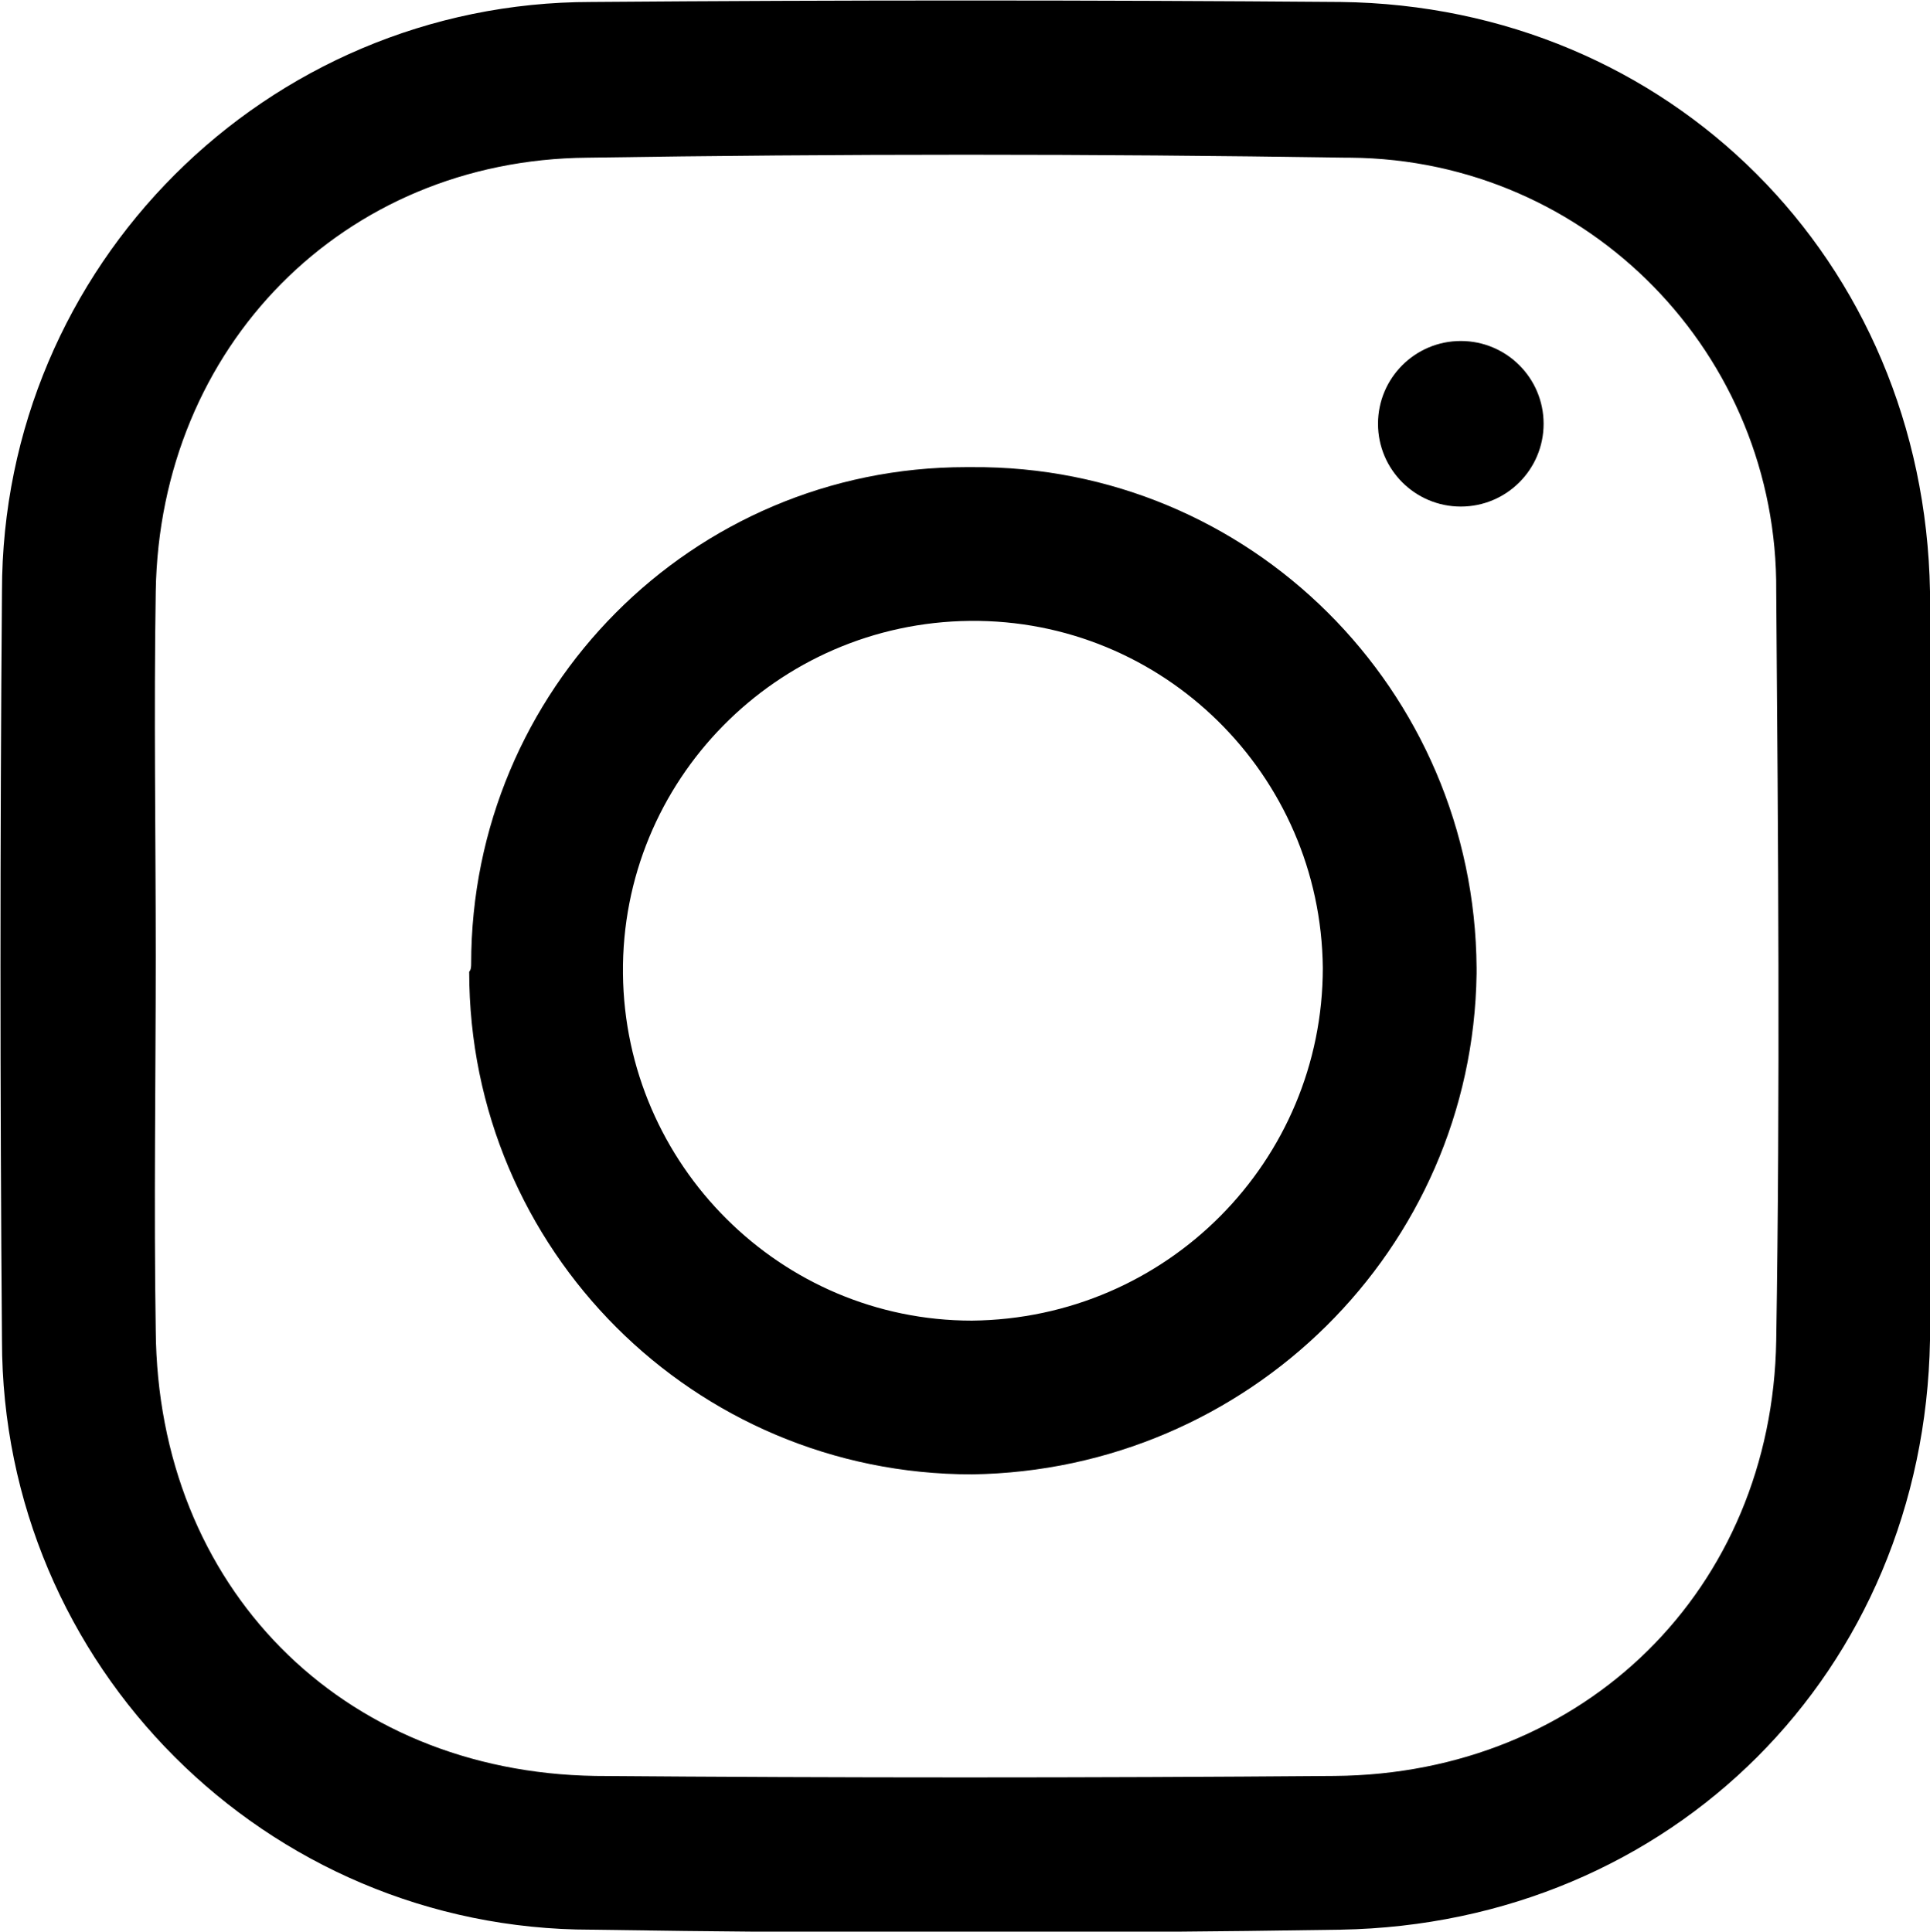
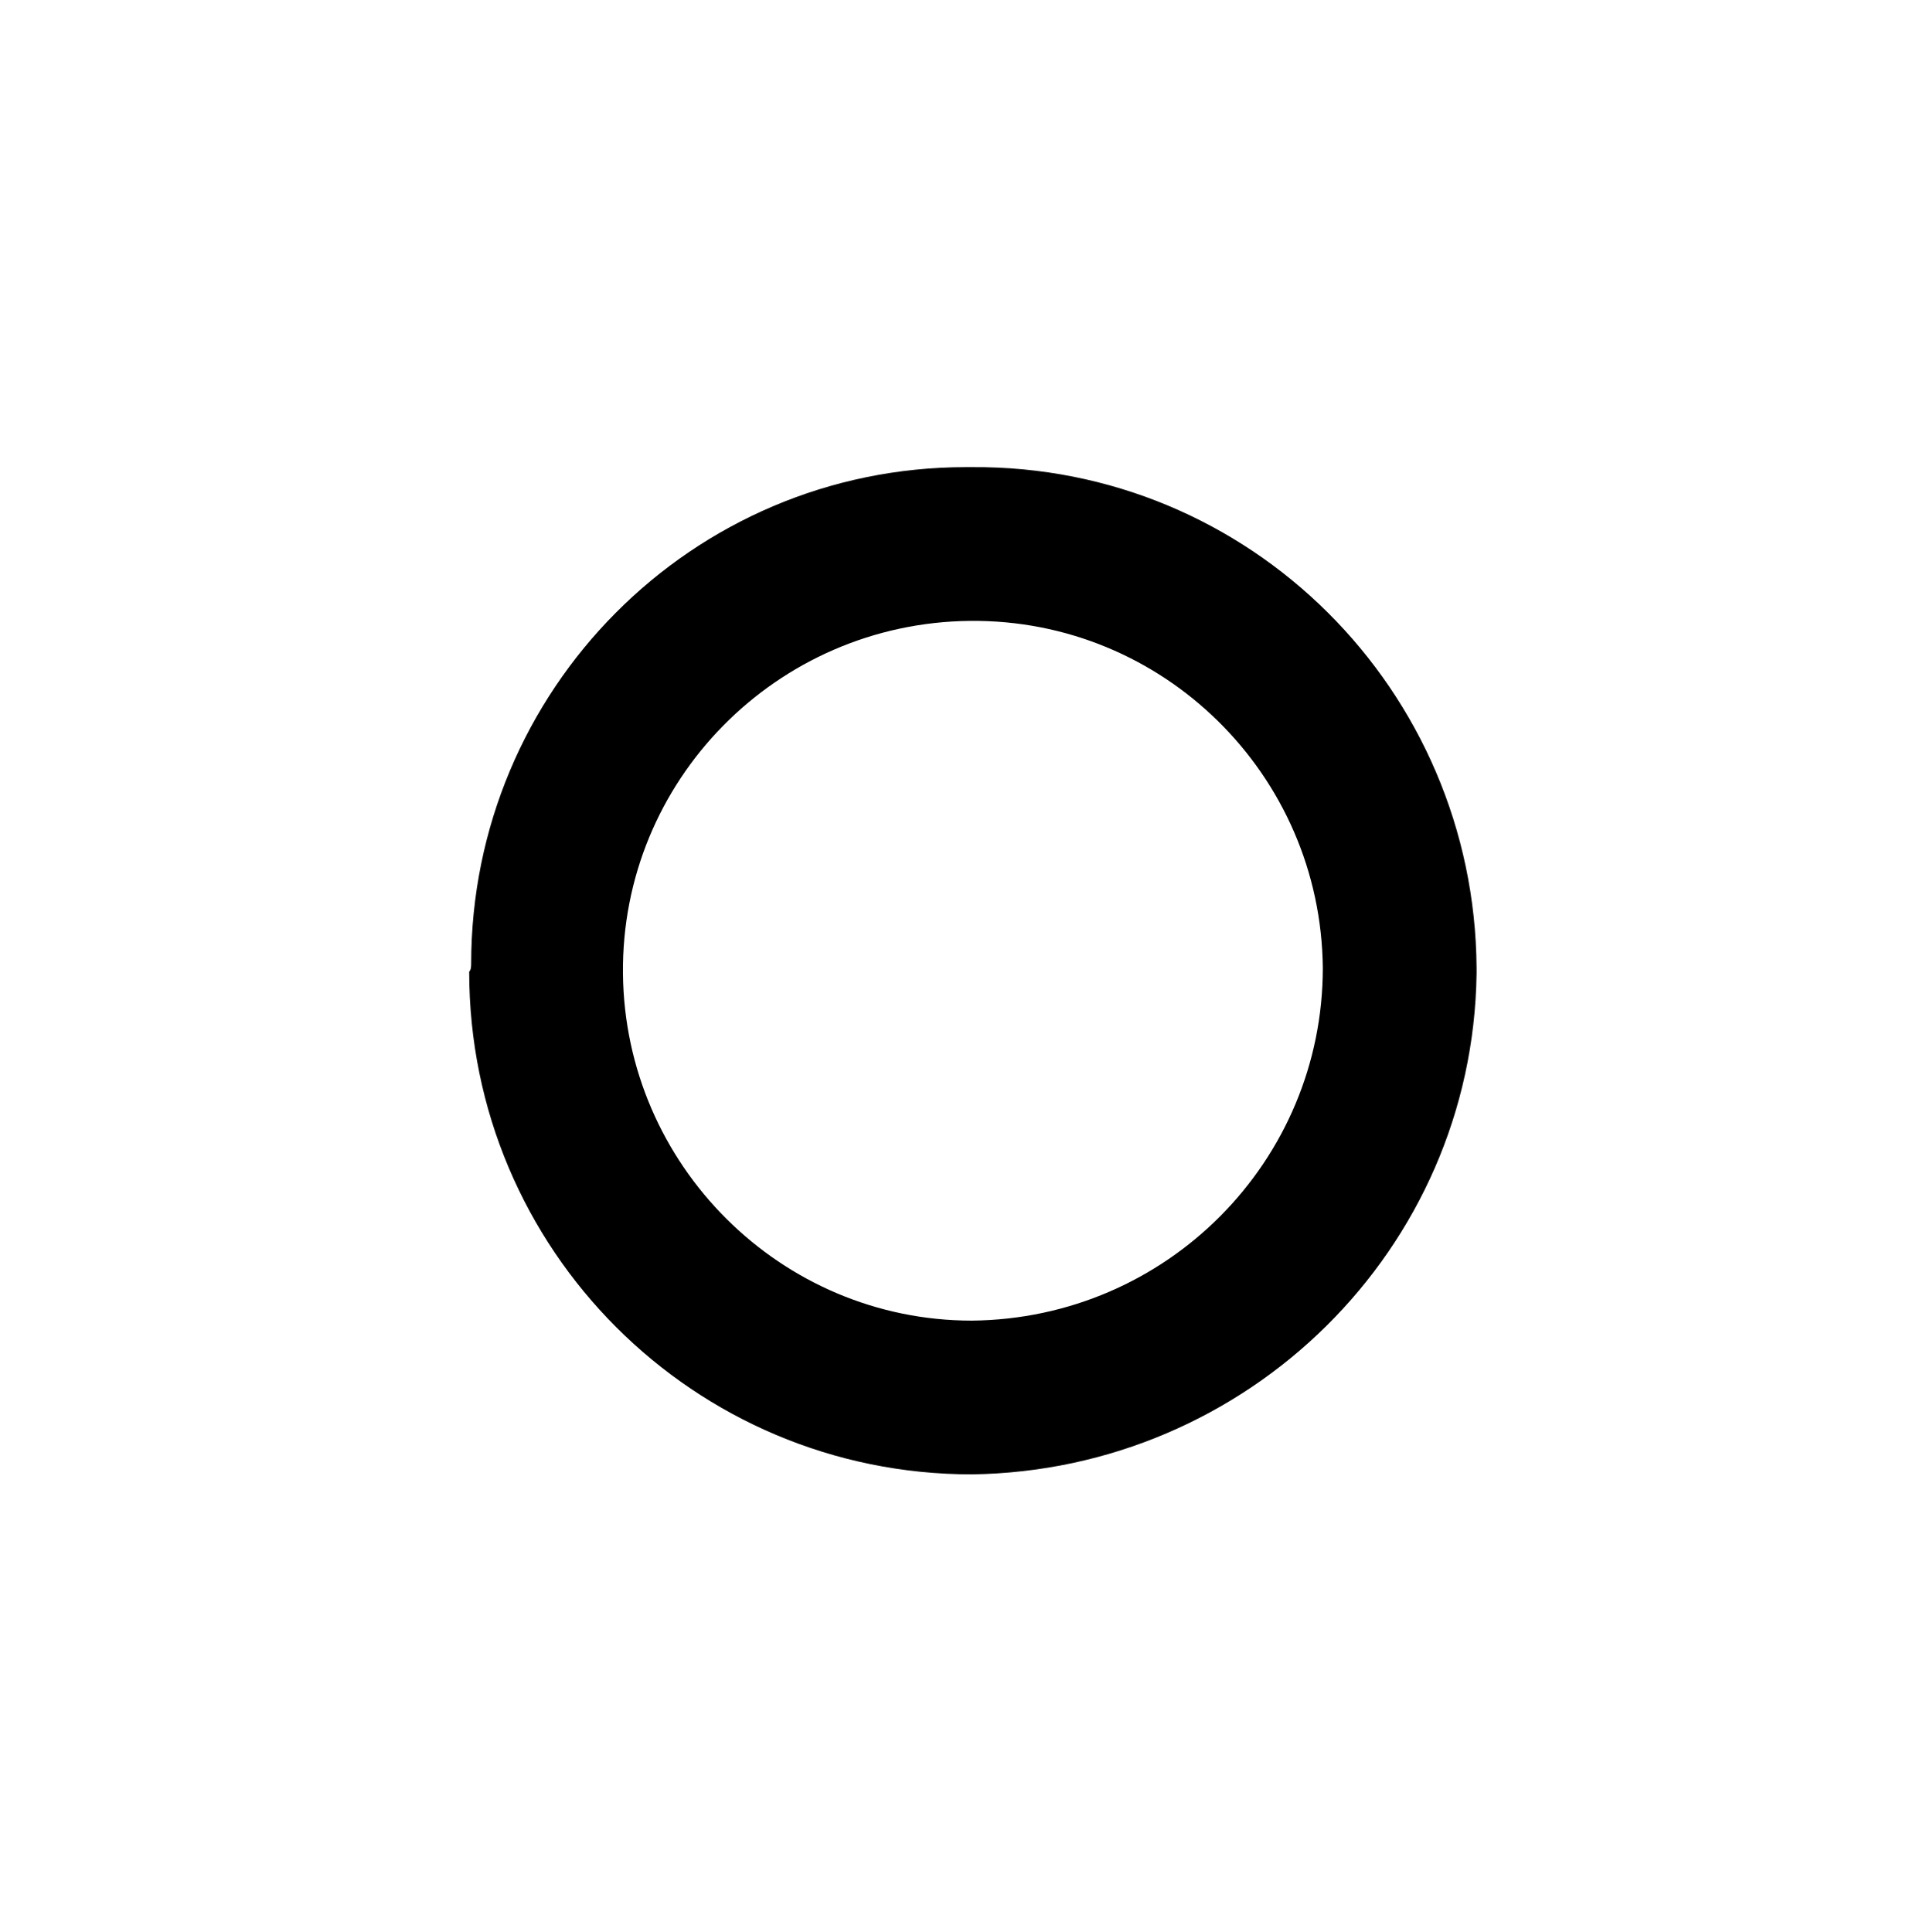
<svg xmlns="http://www.w3.org/2000/svg" version="1.1" id="レイヤー_1" x="0px" y="0px" viewBox="0 0 97.9 98" style="enable-background:new 0 0 97.9 98;" xml:space="preserve">
  <g id="レイヤー_2_1_">
    <g id="レイヤー_1-2">
-       <path d="M97.9,49.5c0,6.2,0.1,12.3,0,18.5C97.6,84.8,84.8,97.6,68,97.9c-12.7,0.2-25.3,0.2-38,0C13.5,97.9,0.1,84.5,0.1,68    c0,0,0,0,0,0C0,55.3,0,42.7,0.1,30C0.1,13.5,13.5,0.1,30,0.1c0,0,0,0,0,0C42.7,0,55.3,0,68,0.1C84.7,0.3,97.6,13.2,97.9,30    C98,36.5,97.9,43,97.9,49.5z M7.9,48.5c0,6.3-0.1,12.7,0,19c0.1,13,9.4,22.4,22.3,22.6c12.5,0.1,25,0.1,37.5,0    C80.4,90,89.9,80.6,90.1,68s0.1-25.3,0-38c0.1-12-9.5-21.9-21.6-22c-0.1,0-0.2,0-0.2,0C55.4,7.8,42.6,7.8,29.8,8    C17.4,8.1,8.1,17.6,7.9,30C7.8,36.2,7.9,42.3,7.9,48.5L7.9,48.5z" />
      <path d="M23.9,48.9C23.9,35,35.1,23.7,49,23.7c0.1,0,0.2,0,0.3,0C63.4,23.6,74.8,35,74.9,49.1c0,0.1,0,0.2,0,0.3    c-0.2,14-11.6,25.2-25.6,25.4c-14.1,0-25.5-11.4-25.5-25.5C23.9,49.2,23.9,49,23.9,48.9z M67.1,49.1c-0.1-9.8-8.1-17.7-17.9-17.6    s-17.7,8.1-17.6,17.9c0.1,9.7,8,17.6,17.7,17.6C59.2,66.9,67.1,58.9,67.1,49.1z" />
-       <circle cx="74.1" cy="21.5" r="4.2" />
    </g>
  </g>
</svg>